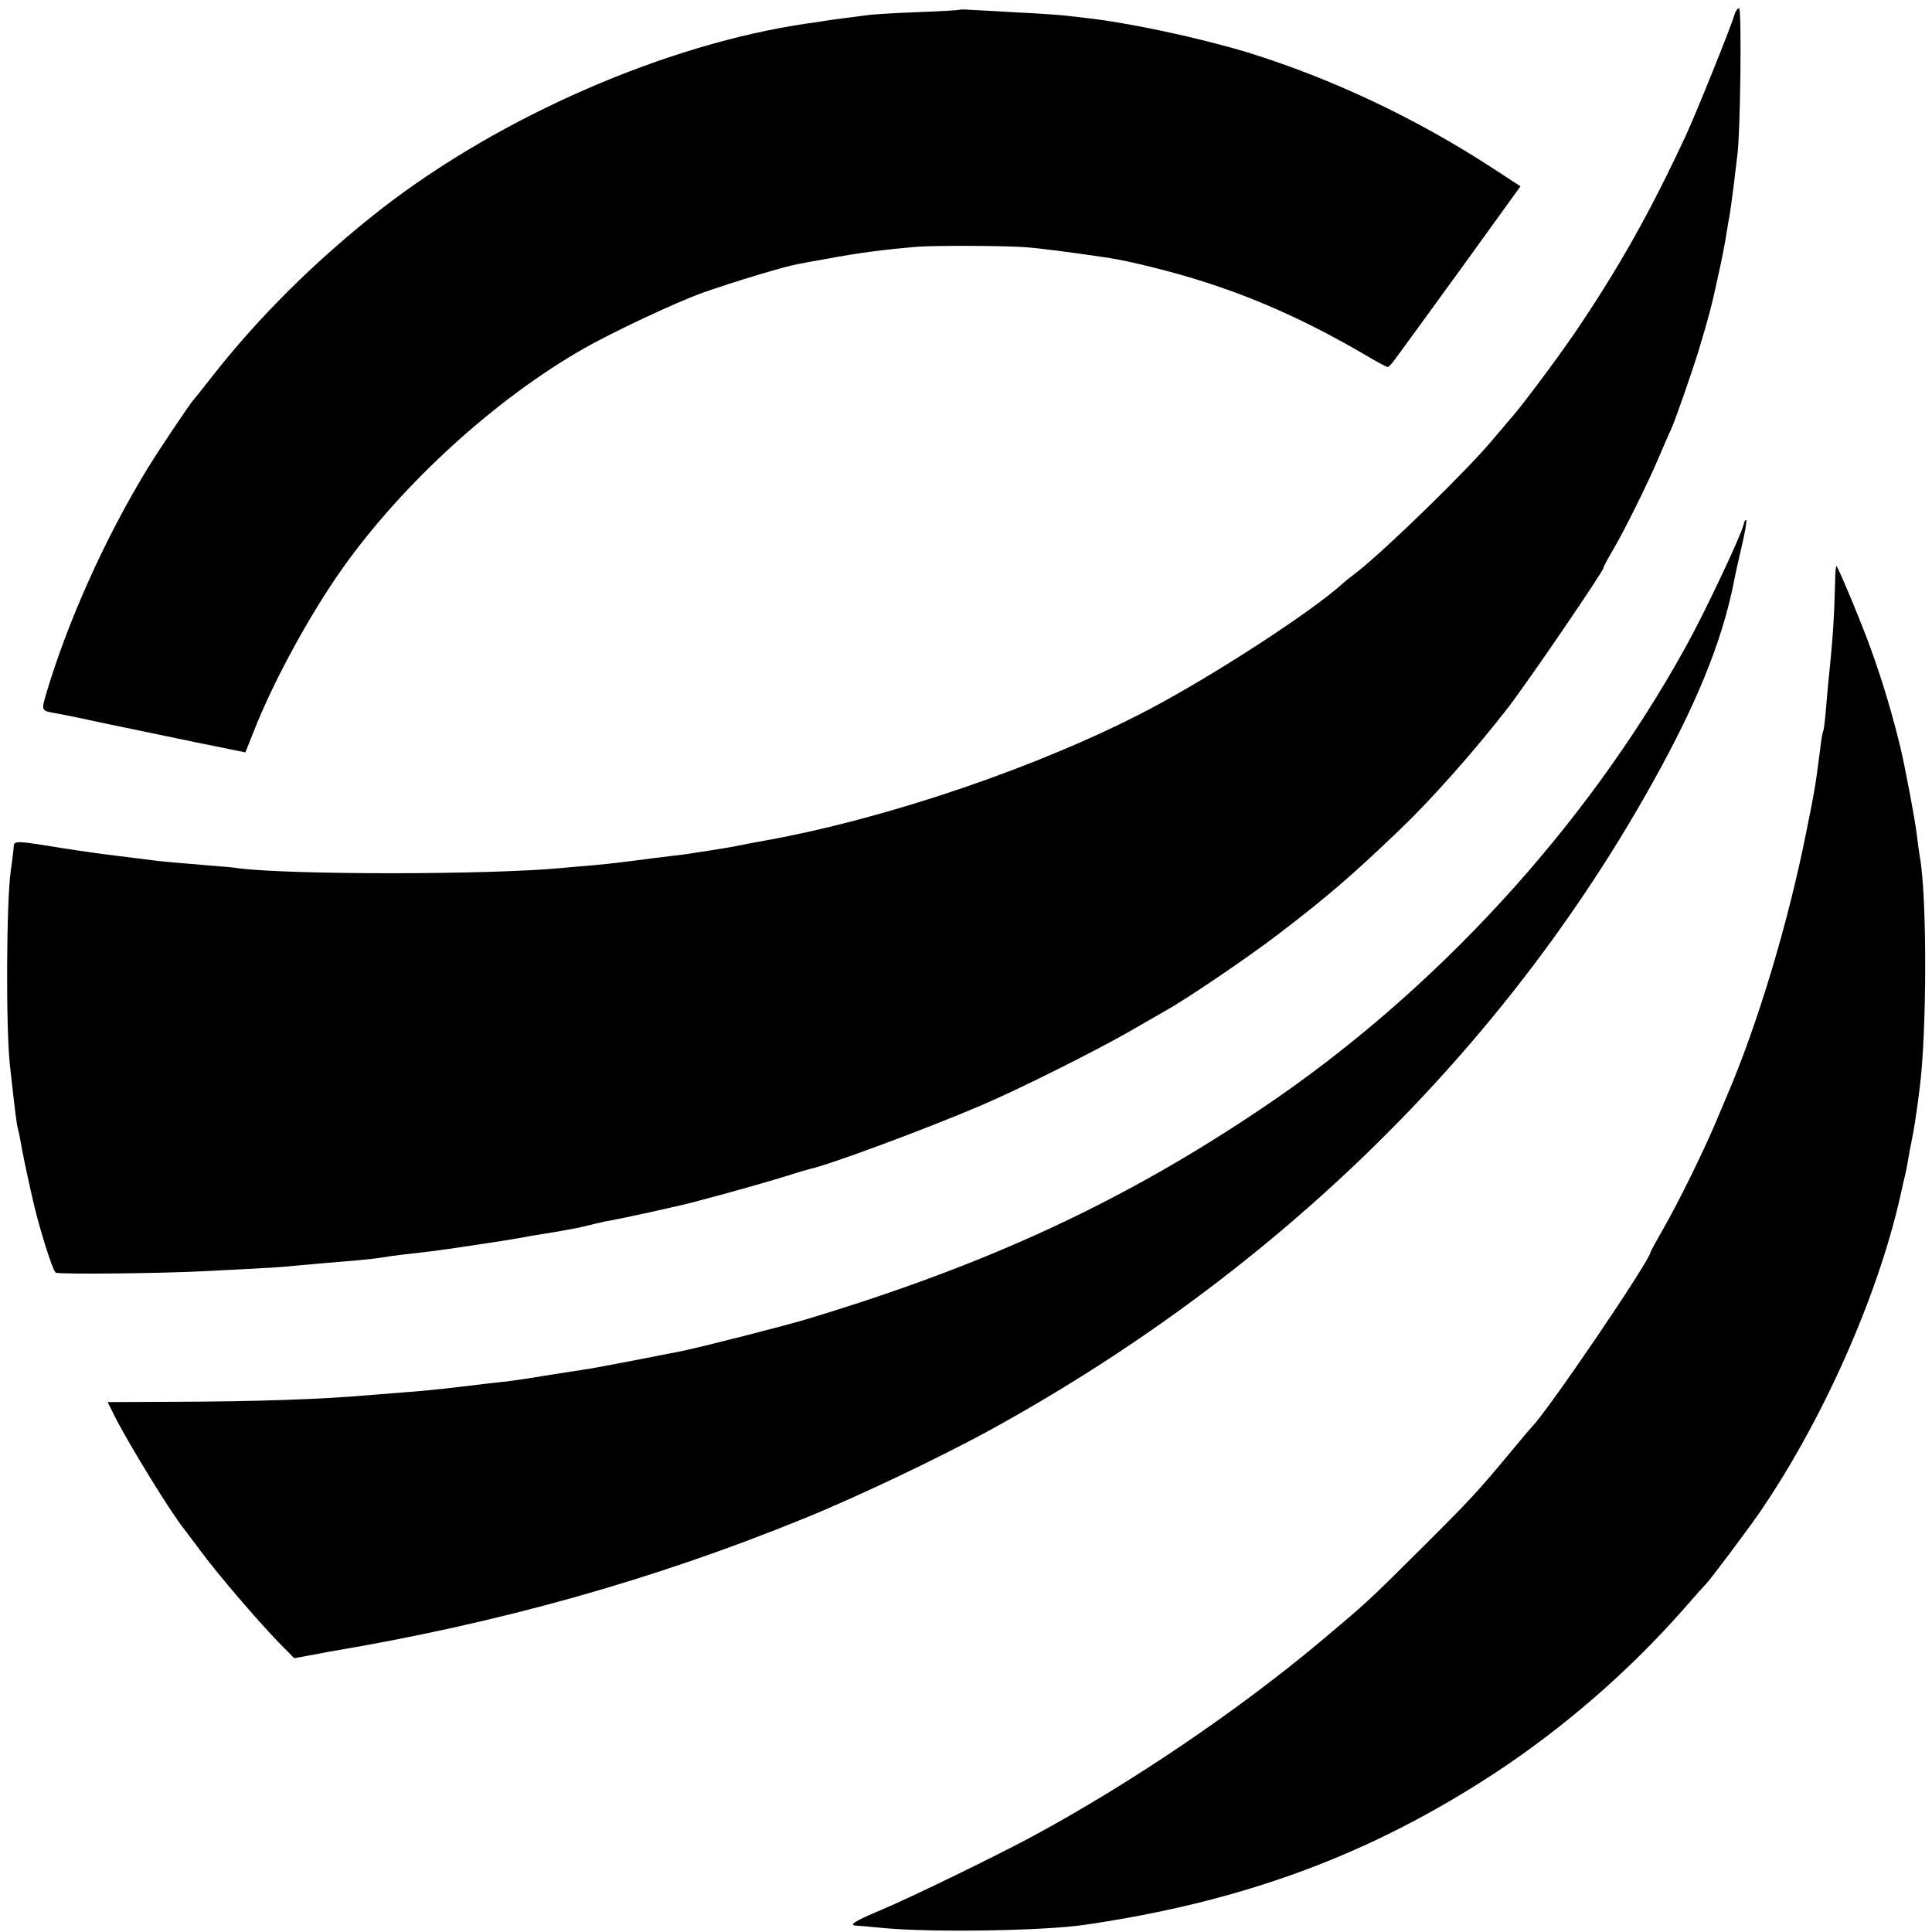
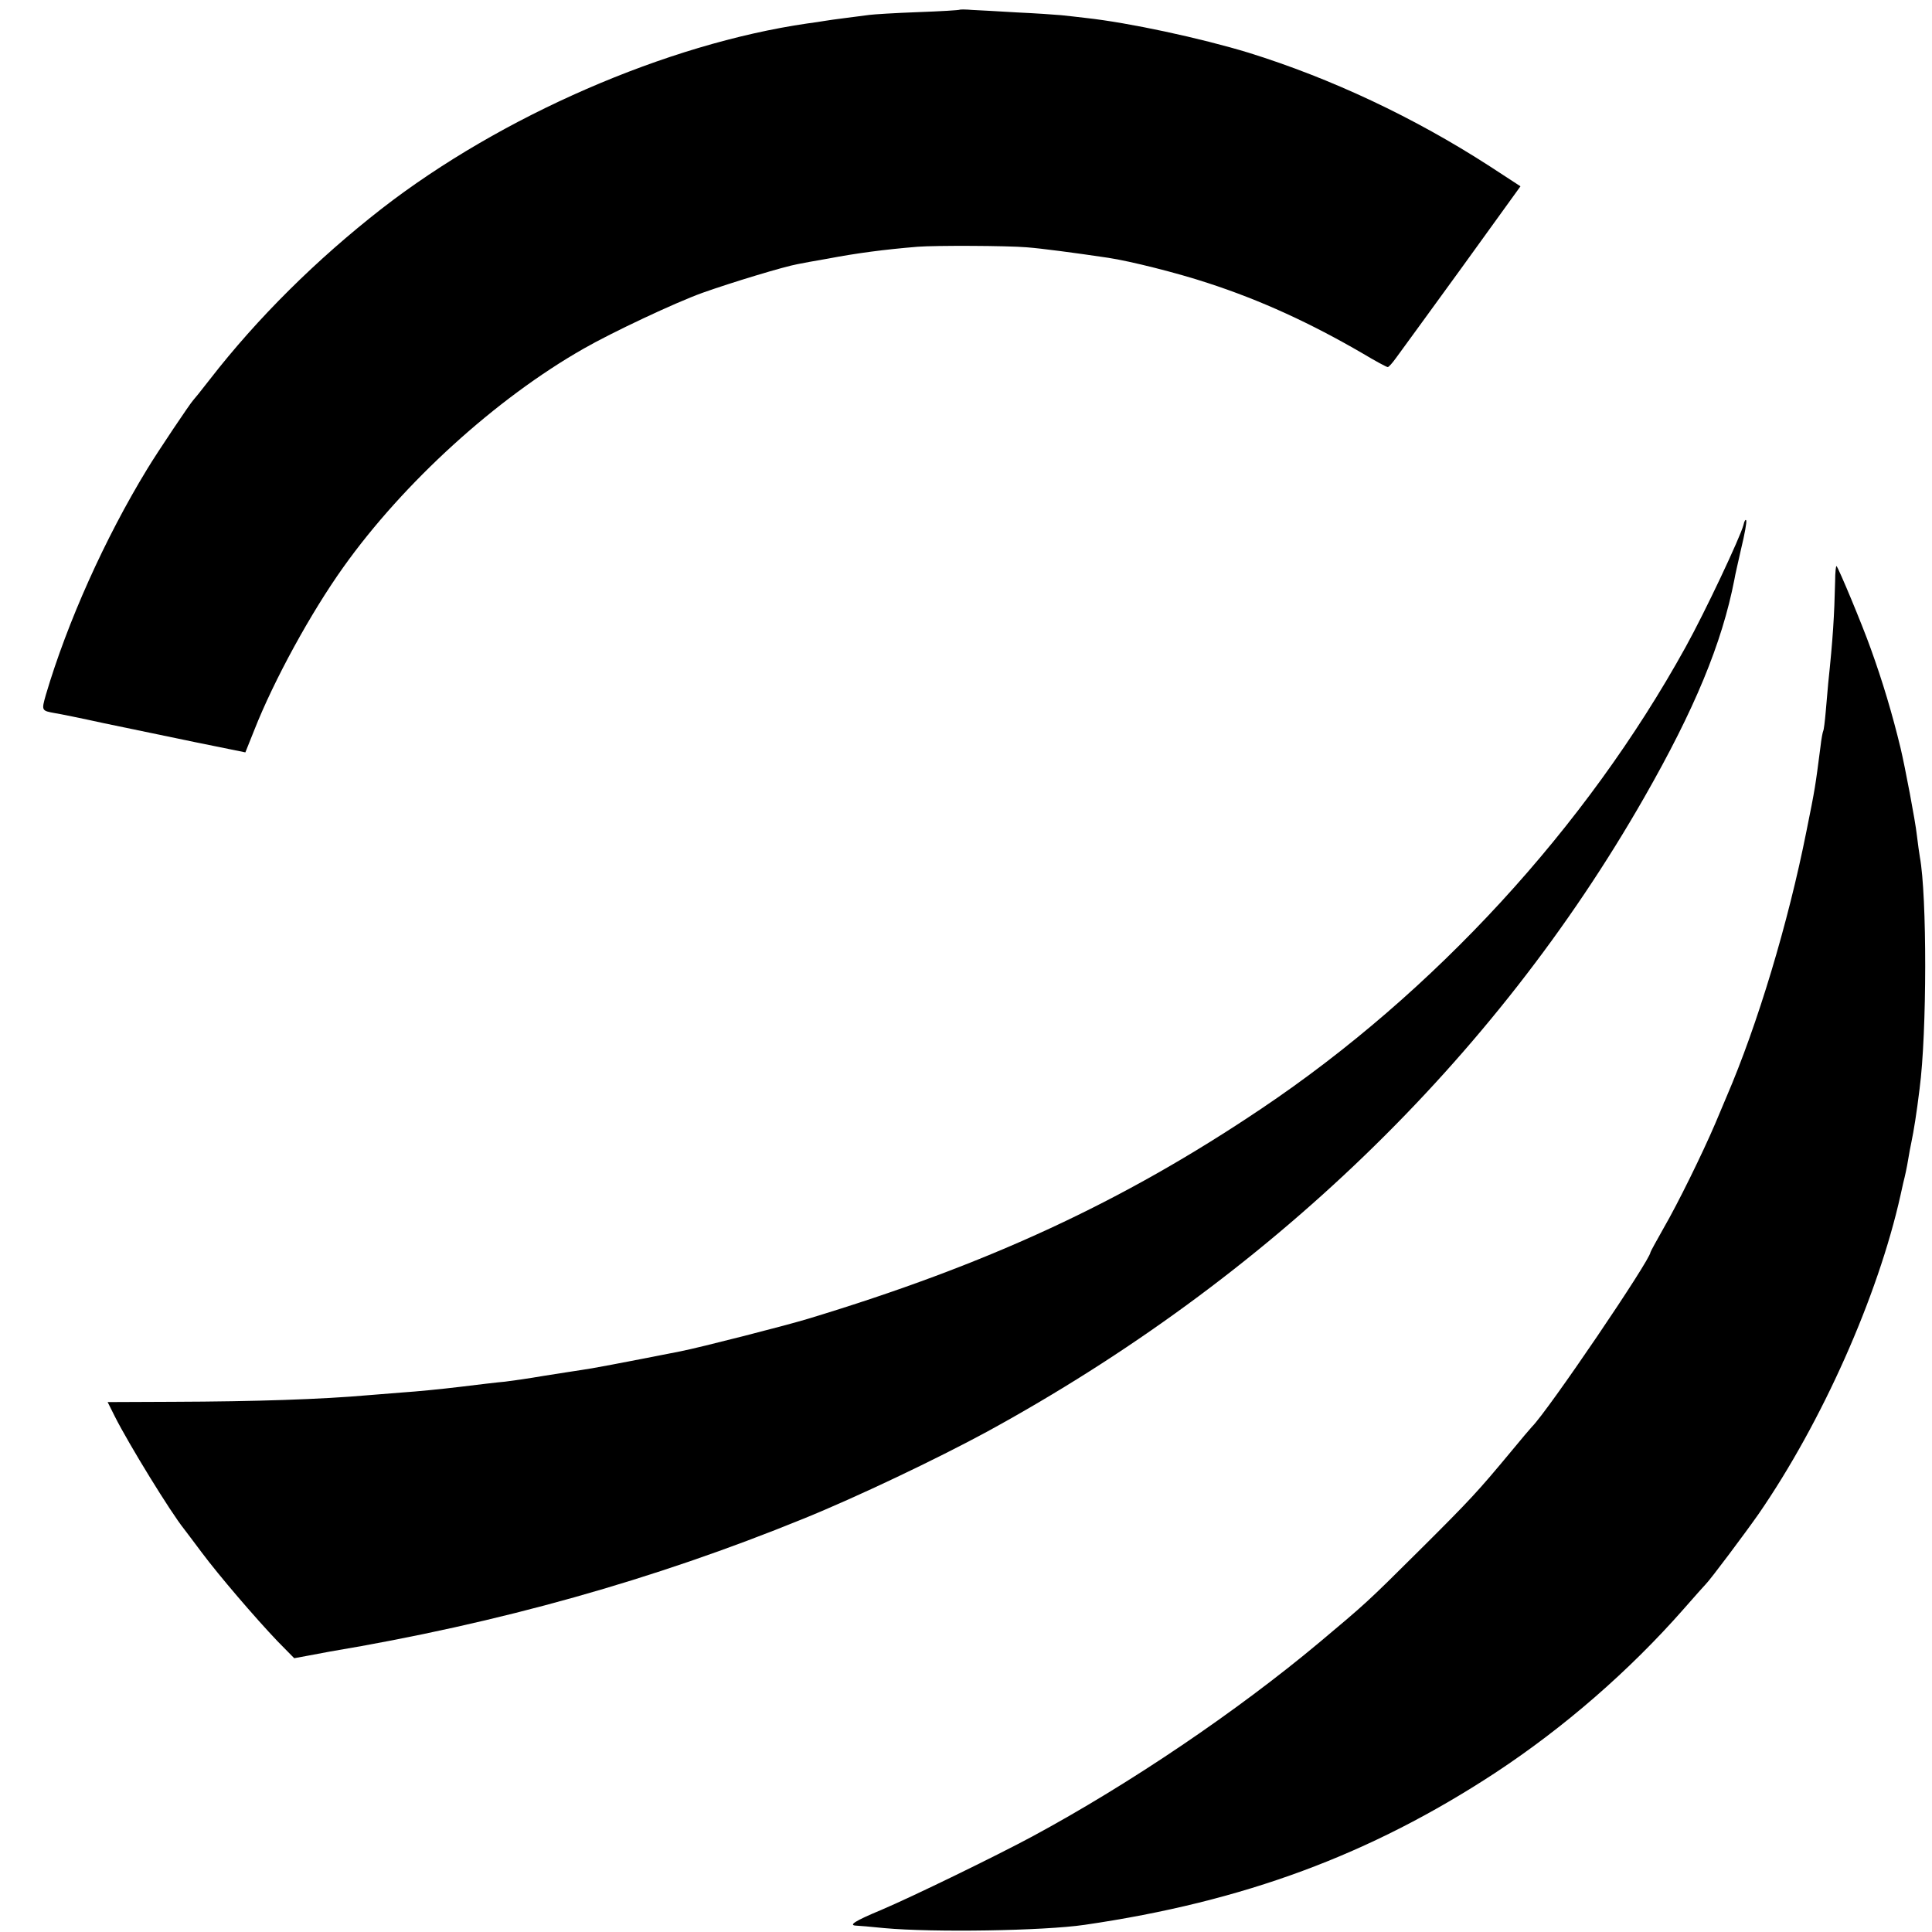
<svg xmlns="http://www.w3.org/2000/svg" version="1.0" width="700pt" height="700pt" viewBox="0 0 700 700" preserveAspectRatio="xMidYMid meet">
  <g transform="translate(0,700) scale(0.1,-0.1)" fill="#000000" stroke="none">
    <path d="M3478 6965 c-2 -2 -70 -6 -153 -9 -82 -3 -161 -8 -175 -10 -14 -2 -52 -7 -85 -11 -32 -4 -68 -9 -79 -11 -11 -2 -38 -6 -61 -9 -509 -74 -1109 -335 -1542 -671 -236 -184 -450 -396 -623 -619 -30 -39 -57 -72 -60 -75 -10 -10 -129 -187 -167 -250 -153 -251 -289 -554 -367 -818 -16 -57 -16 -57 34 -66 14 -2 93 -18 175 -36 83 -17 232 -48 332 -69 l182 -37 32 80 c72 183 206 427 323 591 218 306 553 611 871 792 101 58 330 166 430 202 107 38 295 95 345 104 14 3 63 12 110 20 105 20 204 33 325 43 64 5 324 4 395 -2 53 -4 174 -20 295 -38 80 -12 251 -55 360 -91 194 -63 374 -146 563 -256 45 -27 86 -49 90 -49 4 0 17 15 30 33 13 17 120 165 238 327 l213 295 -112 73 c-274 177 -574 318 -873 411 -174 53 -434 109 -590 126 -27 3 -67 8 -89 10 -22 2 -94 7 -160 10 -66 4 -139 8 -162 9 -23 2 -44 2 -45 1z" />
-     <path d="M6285 6948 c-15 -49 -138 -355 -176 -437 -131 -282 -245 -484 -406 -721 -73 -106 -201 -277 -238 -316 -5 -6 -30 -36 -55 -65 -88 -107 -387 -398 -490 -479 -25 -19 -50 -39 -56 -45 -114 -103 -468 -333 -704 -457 -391 -205 -943 -393 -1385 -473 -46 -8 -70 -13 -105 -20 -14 -3 -56 -10 -95 -16 -38 -6 -79 -12 -90 -14 -11 -1 -63 -8 -115 -14 -52 -7 -109 -14 -126 -16 -16 -2 -59 -7 -95 -10 -35 -3 -86 -7 -114 -10 -265 -25 -980 -25 -1170 -1 -16 3 -64 7 -105 10 -118 10 -182 15 -222 21 -39 5 -87 11 -160 20 -40 5 -150 21 -208 31 -107 17 -120 17 -120 -2 -1 -11 -5 -50 -11 -89 -16 -110 -18 -572 -3 -705 18 -163 24 -213 29 -230 2 -8 7 -30 10 -48 4 -26 20 -104 40 -192 23 -107 75 -273 87 -281 10 -7 392 -3 553 6 219 11 271 14 325 20 56 5 122 11 220 19 30 3 69 7 85 10 17 3 53 8 80 11 28 3 70 8 95 11 52 6 283 41 320 48 14 3 66 12 117 20 50 8 108 19 130 25 21 5 49 12 63 15 56 9 269 56 325 71 119 31 281 77 341 96 33 11 69 21 80 24 67 14 421 145 619 230 135 57 428 204 550 275 50 29 106 61 125 72 75 42 300 195 400 272 181 138 271 216 445 383 117 112 271 287 389 439 78 102 346 495 346 507 0 4 14 30 31 59 42 70 128 244 168 338 18 41 38 89 46 105 17 38 78 215 98 280 39 129 49 168 71 270 14 61 27 129 30 151 4 22 8 51 11 64 3 14 9 61 15 105 5 44 12 100 15 125 11 83 16 530 6 530 -5 0 -13 -10 -16 -22z" />
    <path d="M6317 5098 c-12 -45 -139 -315 -210 -443 -360 -652 -910 -1251 -1537 -1672 -504 -339 -993 -565 -1645 -762 -83 -25 -388 -103 -459 -117 -213 -42 -329 -64 -361 -68 -22 -3 -83 -13 -135 -21 -52 -9 -115 -18 -140 -21 -25 -2 -99 -11 -165 -19 -66 -8 -158 -17 -205 -20 -47 -4 -103 -8 -125 -10 -169 -15 -408 -23 -708 -24 l-237 -1 26 -52 c51 -101 202 -347 251 -408 6 -8 35 -46 64 -85 62 -83 193 -236 275 -322 l60 -61 49 9 c28 5 64 12 80 15 615 103 1175 261 1715 481 195 79 486 218 665 315 1018 556 1839 1348 2382 2298 183 320 282 559 327 790 2 14 14 65 25 114 12 49 20 94 18 100 -2 6 -7 -1 -10 -16z" />
    <path d="M6649 4894 c-3 -126 -8 -208 -25 -369 -2 -22 -6 -69 -9 -103 -3 -35 -7 -67 -9 -70 -2 -4 -7 -29 -10 -57 -19 -146 -19 -149 -51 -307 -66 -332 -177 -701 -290 -963 -7 -16 -25 -59 -40 -95 -47 -110 -136 -291 -187 -379 -26 -46 -48 -86 -48 -88 0 -27 -373 -577 -430 -633 -3 -3 -39 -45 -80 -95 -114 -137 -141 -167 -325 -350 -195 -194 -197 -195 -365 -336 -299 -250 -686 -512 -1040 -703 -132 -71 -434 -218 -547 -266 -96 -40 -121 -56 -90 -57 6 0 53 -4 102 -9 175 -16 575 -10 725 12 576 84 1035 254 1488 551 249 164 485 369 682 593 41 47 77 87 80 90 15 14 143 185 192 255 229 332 432 787 514 1155 4 19 9 40 10 45 6 23 13 55 18 86 3 19 8 45 11 59 9 43 19 105 30 195 27 205 27 700 1 840 -2 11 -7 47 -11 80 -5 48 -43 248 -59 315 -30 124 -65 241 -108 360 -31 87 -116 291 -124 299 -2 2 -5 -22 -5 -55z" />
  </g>
</svg>